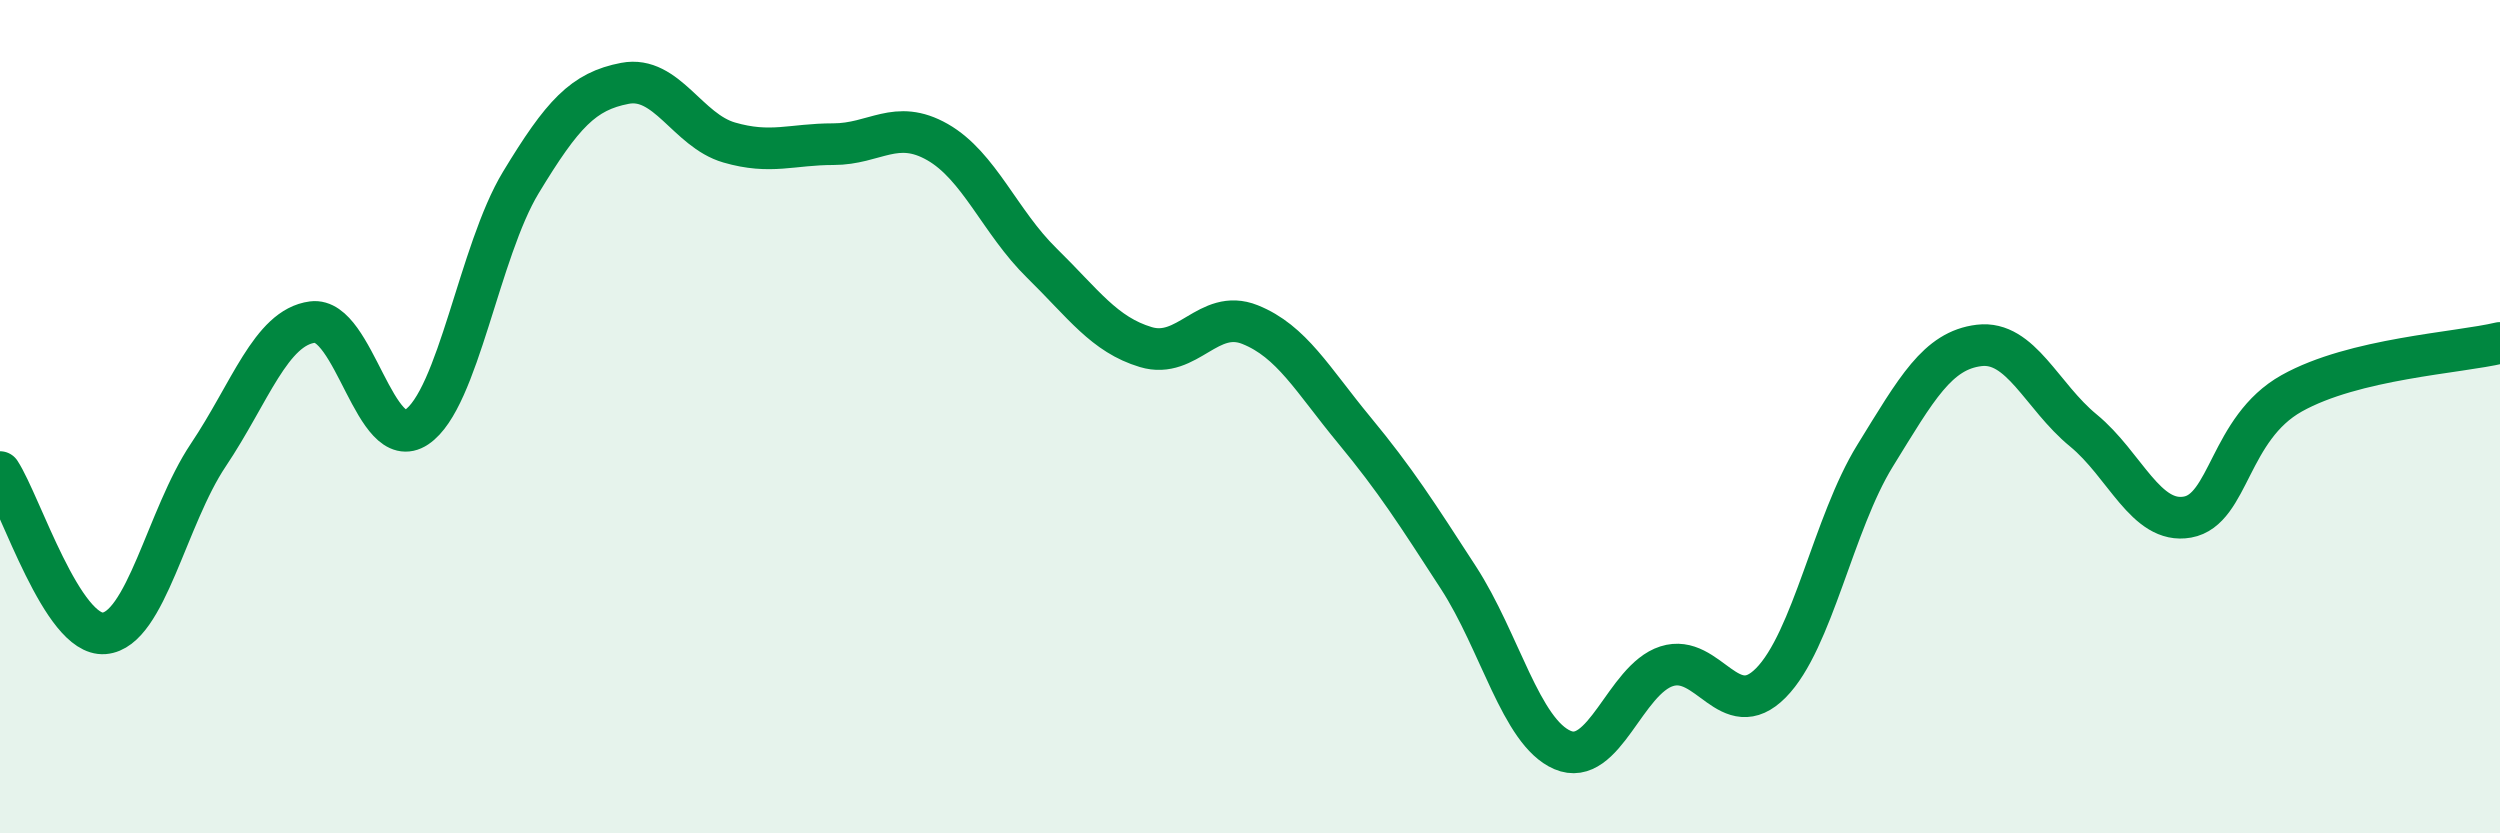
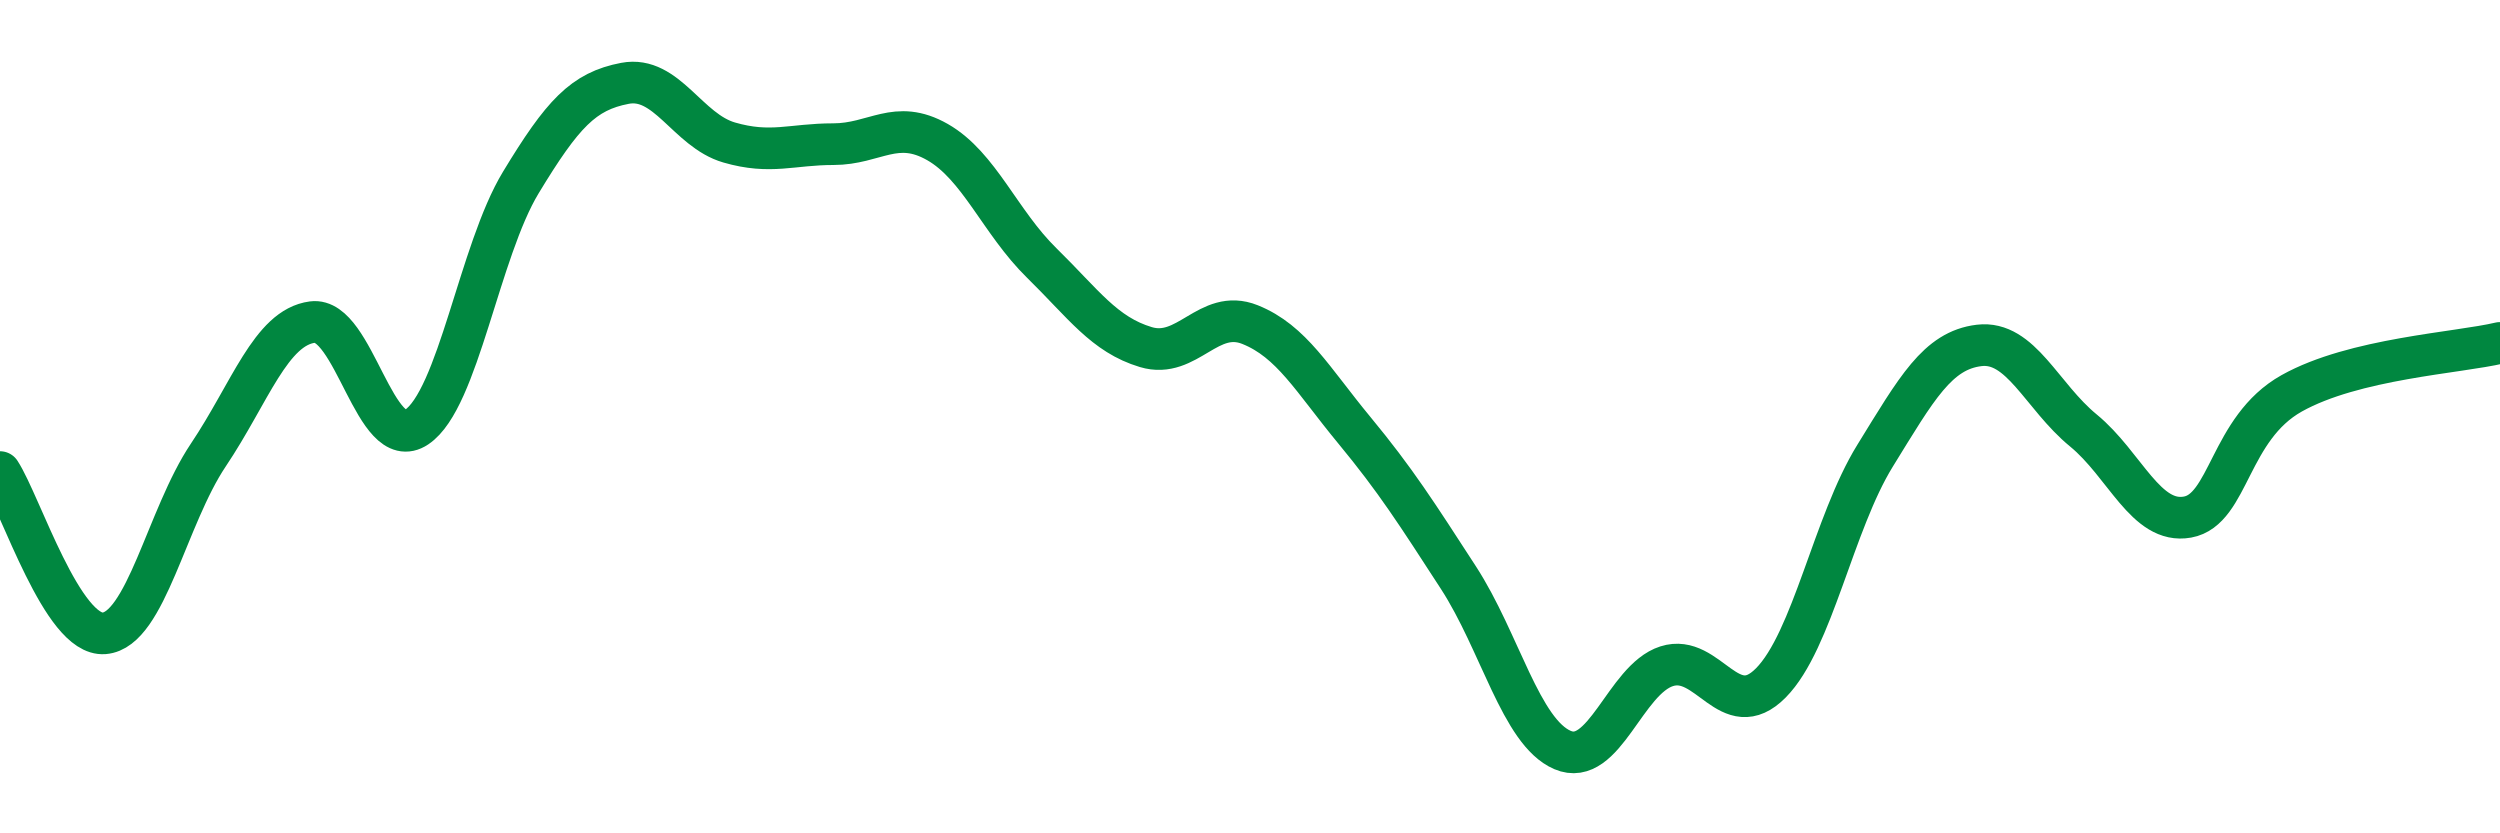
<svg xmlns="http://www.w3.org/2000/svg" width="60" height="20" viewBox="0 0 60 20">
-   <path d="M 0,11.33 C 0.5,12.1 1.5,15.28 2.5,15.2 C 3.5,15.12 4,12.41 5,10.92 C 6,9.43 6.5,7.86 7.5,7.73 C 8.5,7.6 9,10.92 10,10.25 C 11,9.58 11.5,6.03 12.5,4.38 C 13.5,2.73 14,2.19 15,2 C 16,1.81 16.5,3.13 17.5,3.42 C 18.5,3.71 19,3.46 20,3.46 C 21,3.46 21.5,2.84 22.5,3.41 C 23.5,3.98 24,5.33 25,6.31 C 26,7.29 26.5,8.03 27.5,8.33 C 28.5,8.63 29,7.39 30,7.79 C 31,8.19 31.5,9.11 32.5,10.32 C 33.5,11.53 34,12.32 35,13.86 C 36,15.4 36.5,17.57 37.5,18 C 38.5,18.43 39,16.31 40,15.99 C 41,15.67 41.5,17.4 42.5,16.39 C 43.5,15.38 44,12.56 45,10.94 C 46,9.32 46.5,8.41 47.5,8.29 C 48.5,8.17 49,9.51 50,10.33 C 51,11.15 51.5,12.59 52.5,12.41 C 53.5,12.23 53.5,10.28 55,9.44 C 56.5,8.6 59,8.47 60,8.23L60 20L0 20Z" fill="#008740" opacity="0.1" stroke-linecap="round" stroke-linejoin="round" />
  <path d="M 0,11.33 C 0.5,12.1 1.5,15.28 2.5,15.2 C 3.5,15.12 4,12.41 5,10.92 C 6,9.43 6.5,7.86 7.5,7.73 C 8.5,7.6 9,10.92 10,10.25 C 11,9.58 11.5,6.03 12.5,4.38 C 13.5,2.73 14,2.19 15,2 C 16,1.81 16.5,3.13 17.5,3.42 C 18.5,3.71 19,3.46 20,3.46 C 21,3.46 21.5,2.84 22.5,3.41 C 23.5,3.98 24,5.33 25,6.31 C 26,7.29 26.5,8.03 27.5,8.33 C 28.5,8.63 29,7.39 30,7.79 C 31,8.19 31.5,9.11 32.5,10.32 C 33.5,11.53 34,12.32 35,13.86 C 36,15.4 36.5,17.57 37.5,18 C 38.5,18.43 39,16.31 40,15.99 C 41,15.67 41.5,17.4 42.5,16.39 C 43.5,15.38 44,12.56 45,10.94 C 46,9.32 46.5,8.41 47.5,8.29 C 48.5,8.17 49,9.51 50,10.33 C 51,11.15 51.5,12.59 52.5,12.41 C 53.5,12.23 53.5,10.28 55,9.44 C 56.5,8.6 59,8.47 60,8.23" stroke="#008740" stroke-width="1" fill="none" stroke-linecap="round" stroke-linejoin="round" />
</svg>